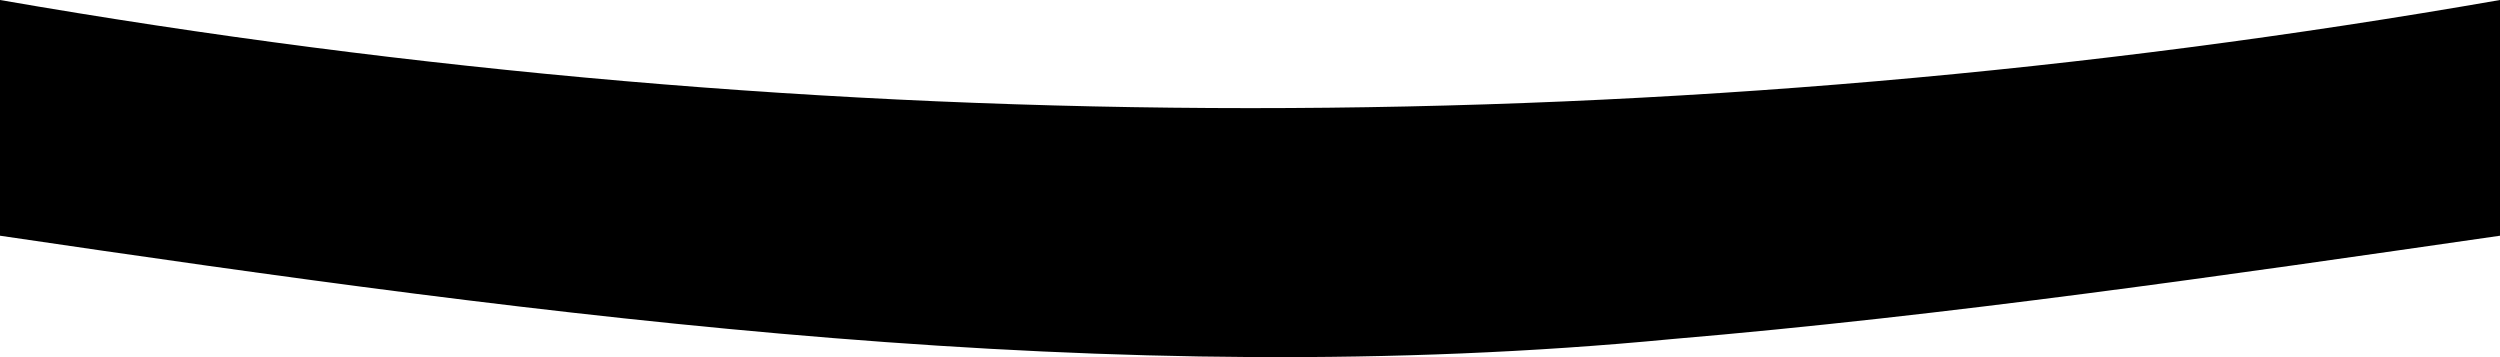
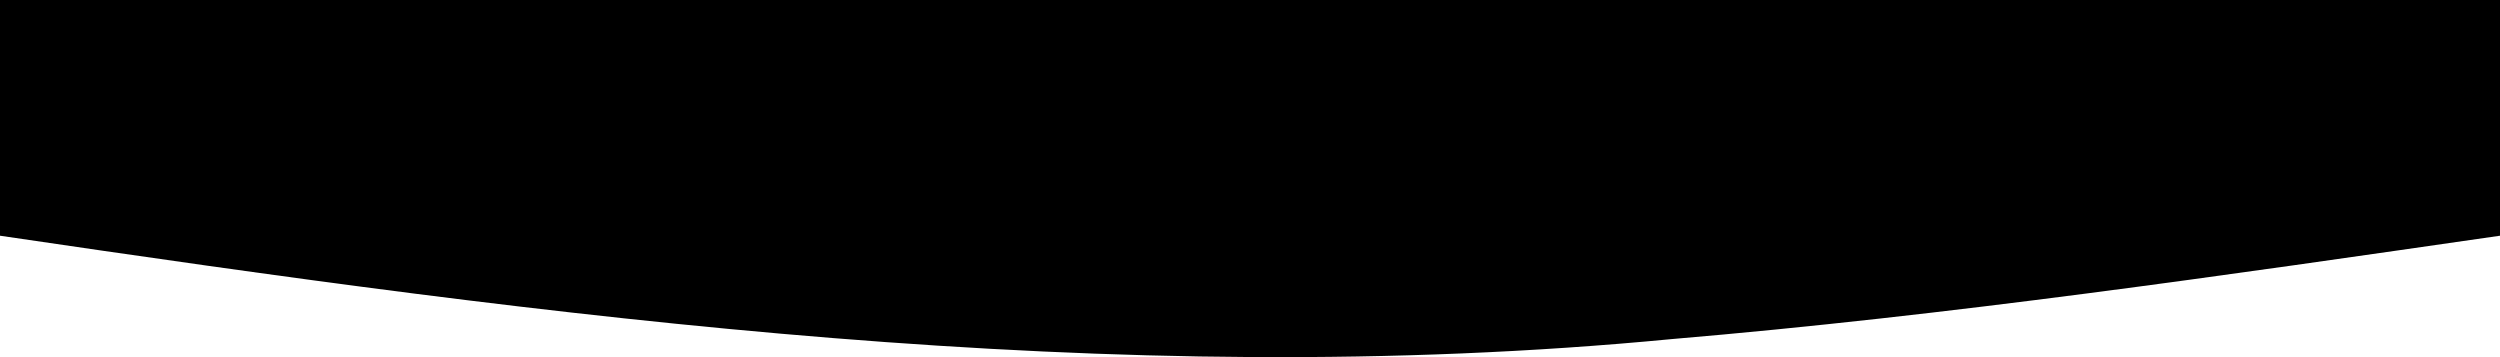
<svg xmlns="http://www.w3.org/2000/svg" viewBox="0 0 133 19" preserveAspectRatio="none">
-   <path d="M133 0v12.54c-14.63 2.11-29.31 4.25-44.07 5.5C59.14 20.9 29.41 16.87 0 12.54V0c44.03 7.65 88.96 7.69 133 0Z" />
+   <path d="M133 0v12.54c-14.63 2.11-29.31 4.25-44.07 5.5C59.14 20.9 29.41 16.87 0 12.54V0Z" />
</svg>